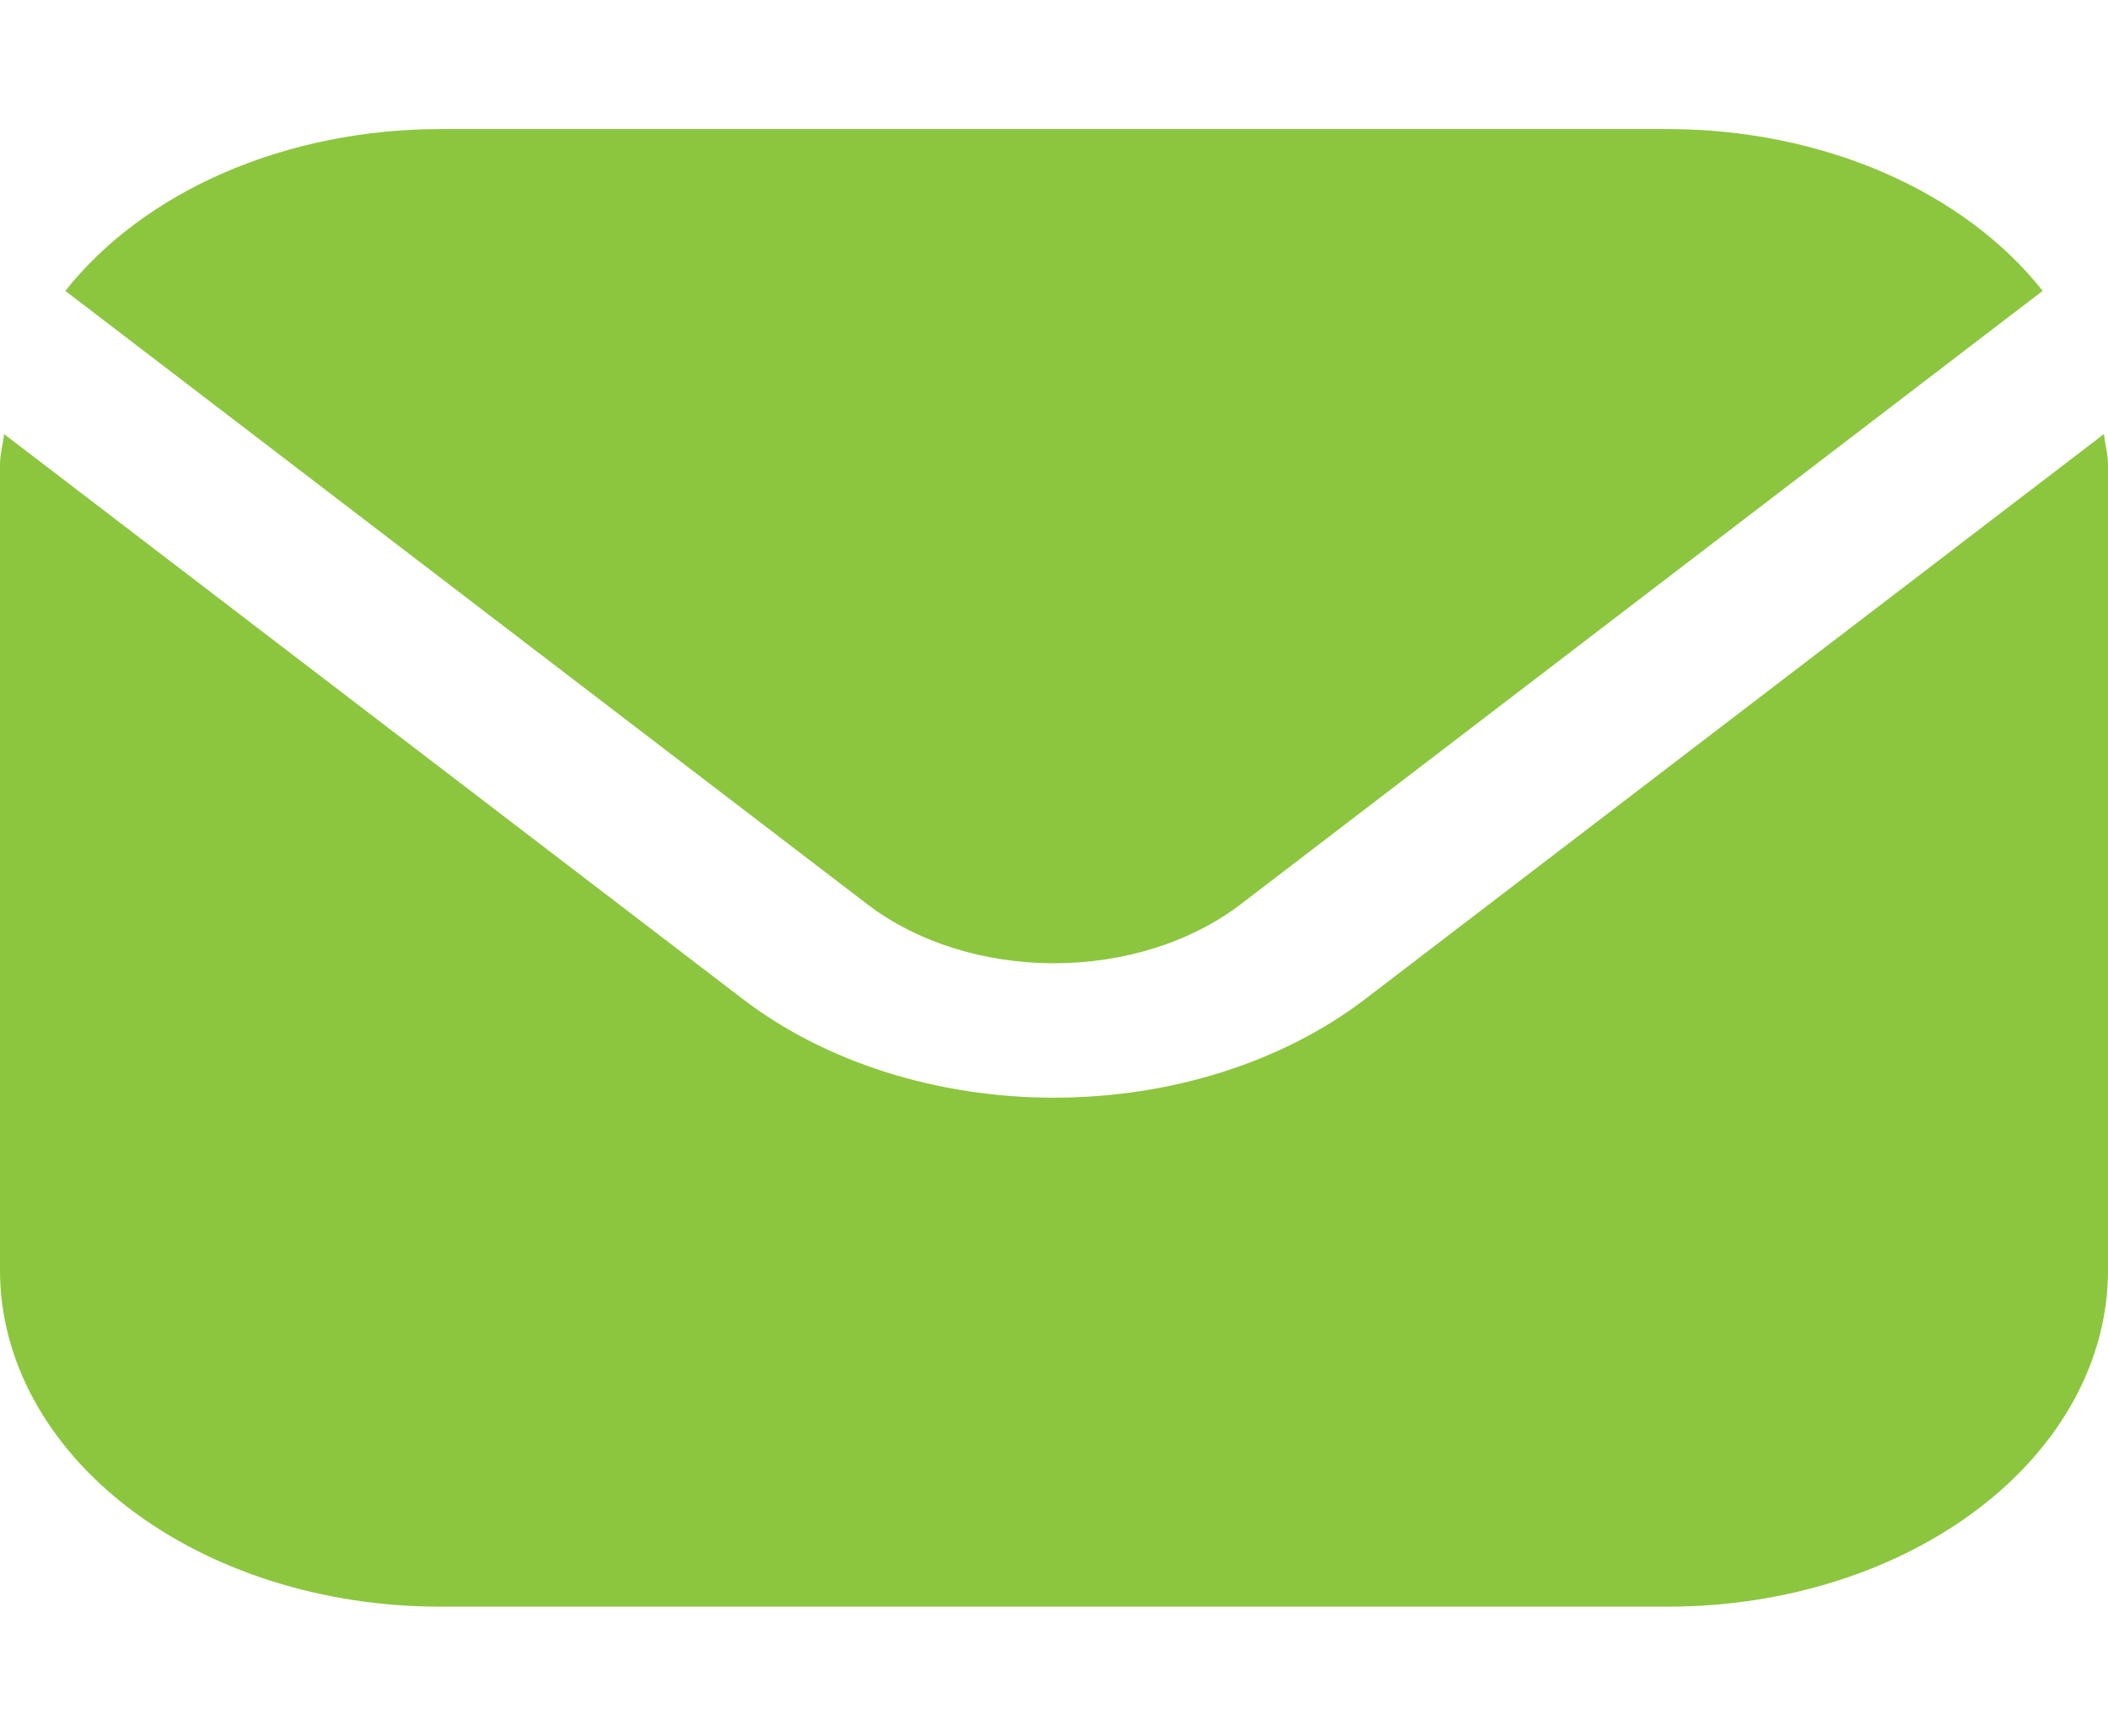
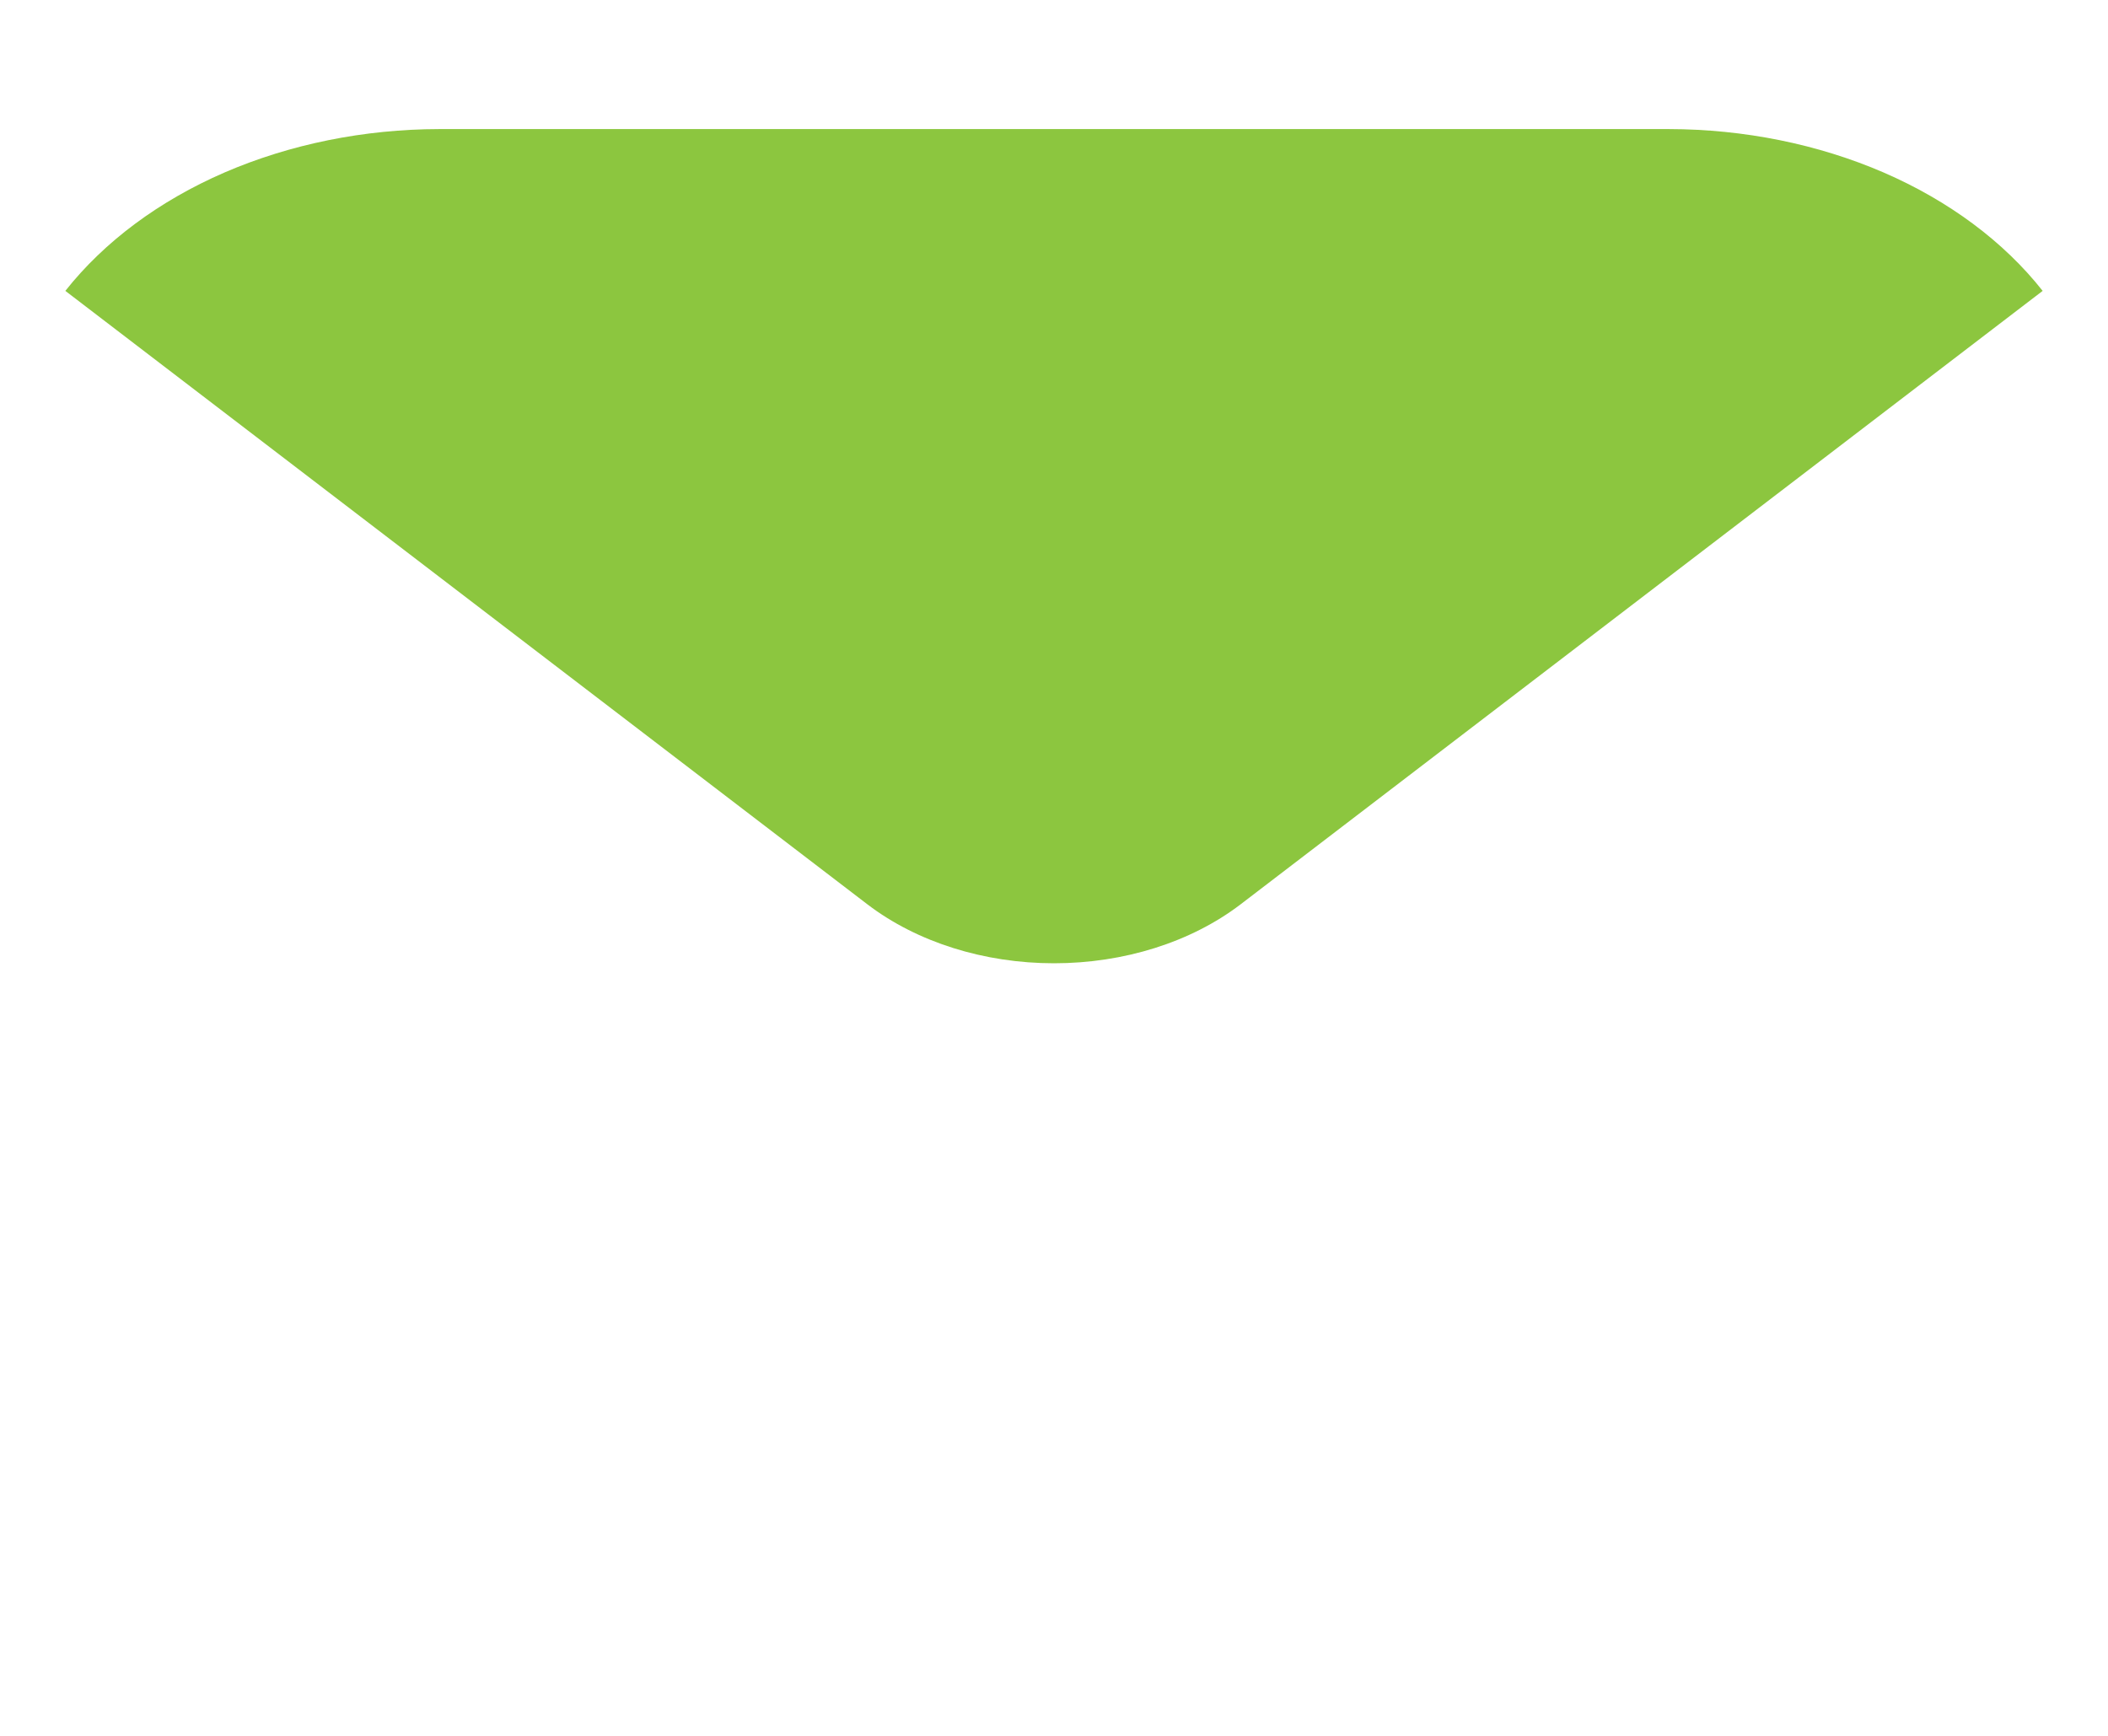
<svg xmlns="http://www.w3.org/2000/svg" width="17" height="14" viewBox="0 0 17 14" fill="none">
-   <path d="M16.967 3.501L11.005 8.061C10.34 8.568 9.439 8.853 8.5 8.853C7.561 8.853 6.66 8.568 5.995 8.061L0.033 3.501C0.023 3.587 0 3.664 0 3.749V10.249C0.001 10.967 0.375 11.656 1.039 12.163C1.703 12.671 2.603 12.957 3.542 12.958H13.458C14.397 12.957 15.297 12.671 15.961 12.163C16.625 11.656 16.999 10.967 17 10.249V3.749C17 3.664 16.977 3.587 16.967 3.501Z" fill="#8CC63F" />
  <path d="M10.003 7.295L16.473 2.346C16.16 1.949 15.718 1.62 15.19 1.391C14.662 1.163 14.066 1.042 13.459 1.041H3.542C2.935 1.042 2.339 1.163 1.811 1.391C1.283 1.62 0.841 1.949 0.527 2.346L6.997 7.295C7.396 7.599 7.937 7.769 8.5 7.769C9.064 7.769 9.604 7.599 10.003 7.295Z" fill="#8CC63F" />
</svg>